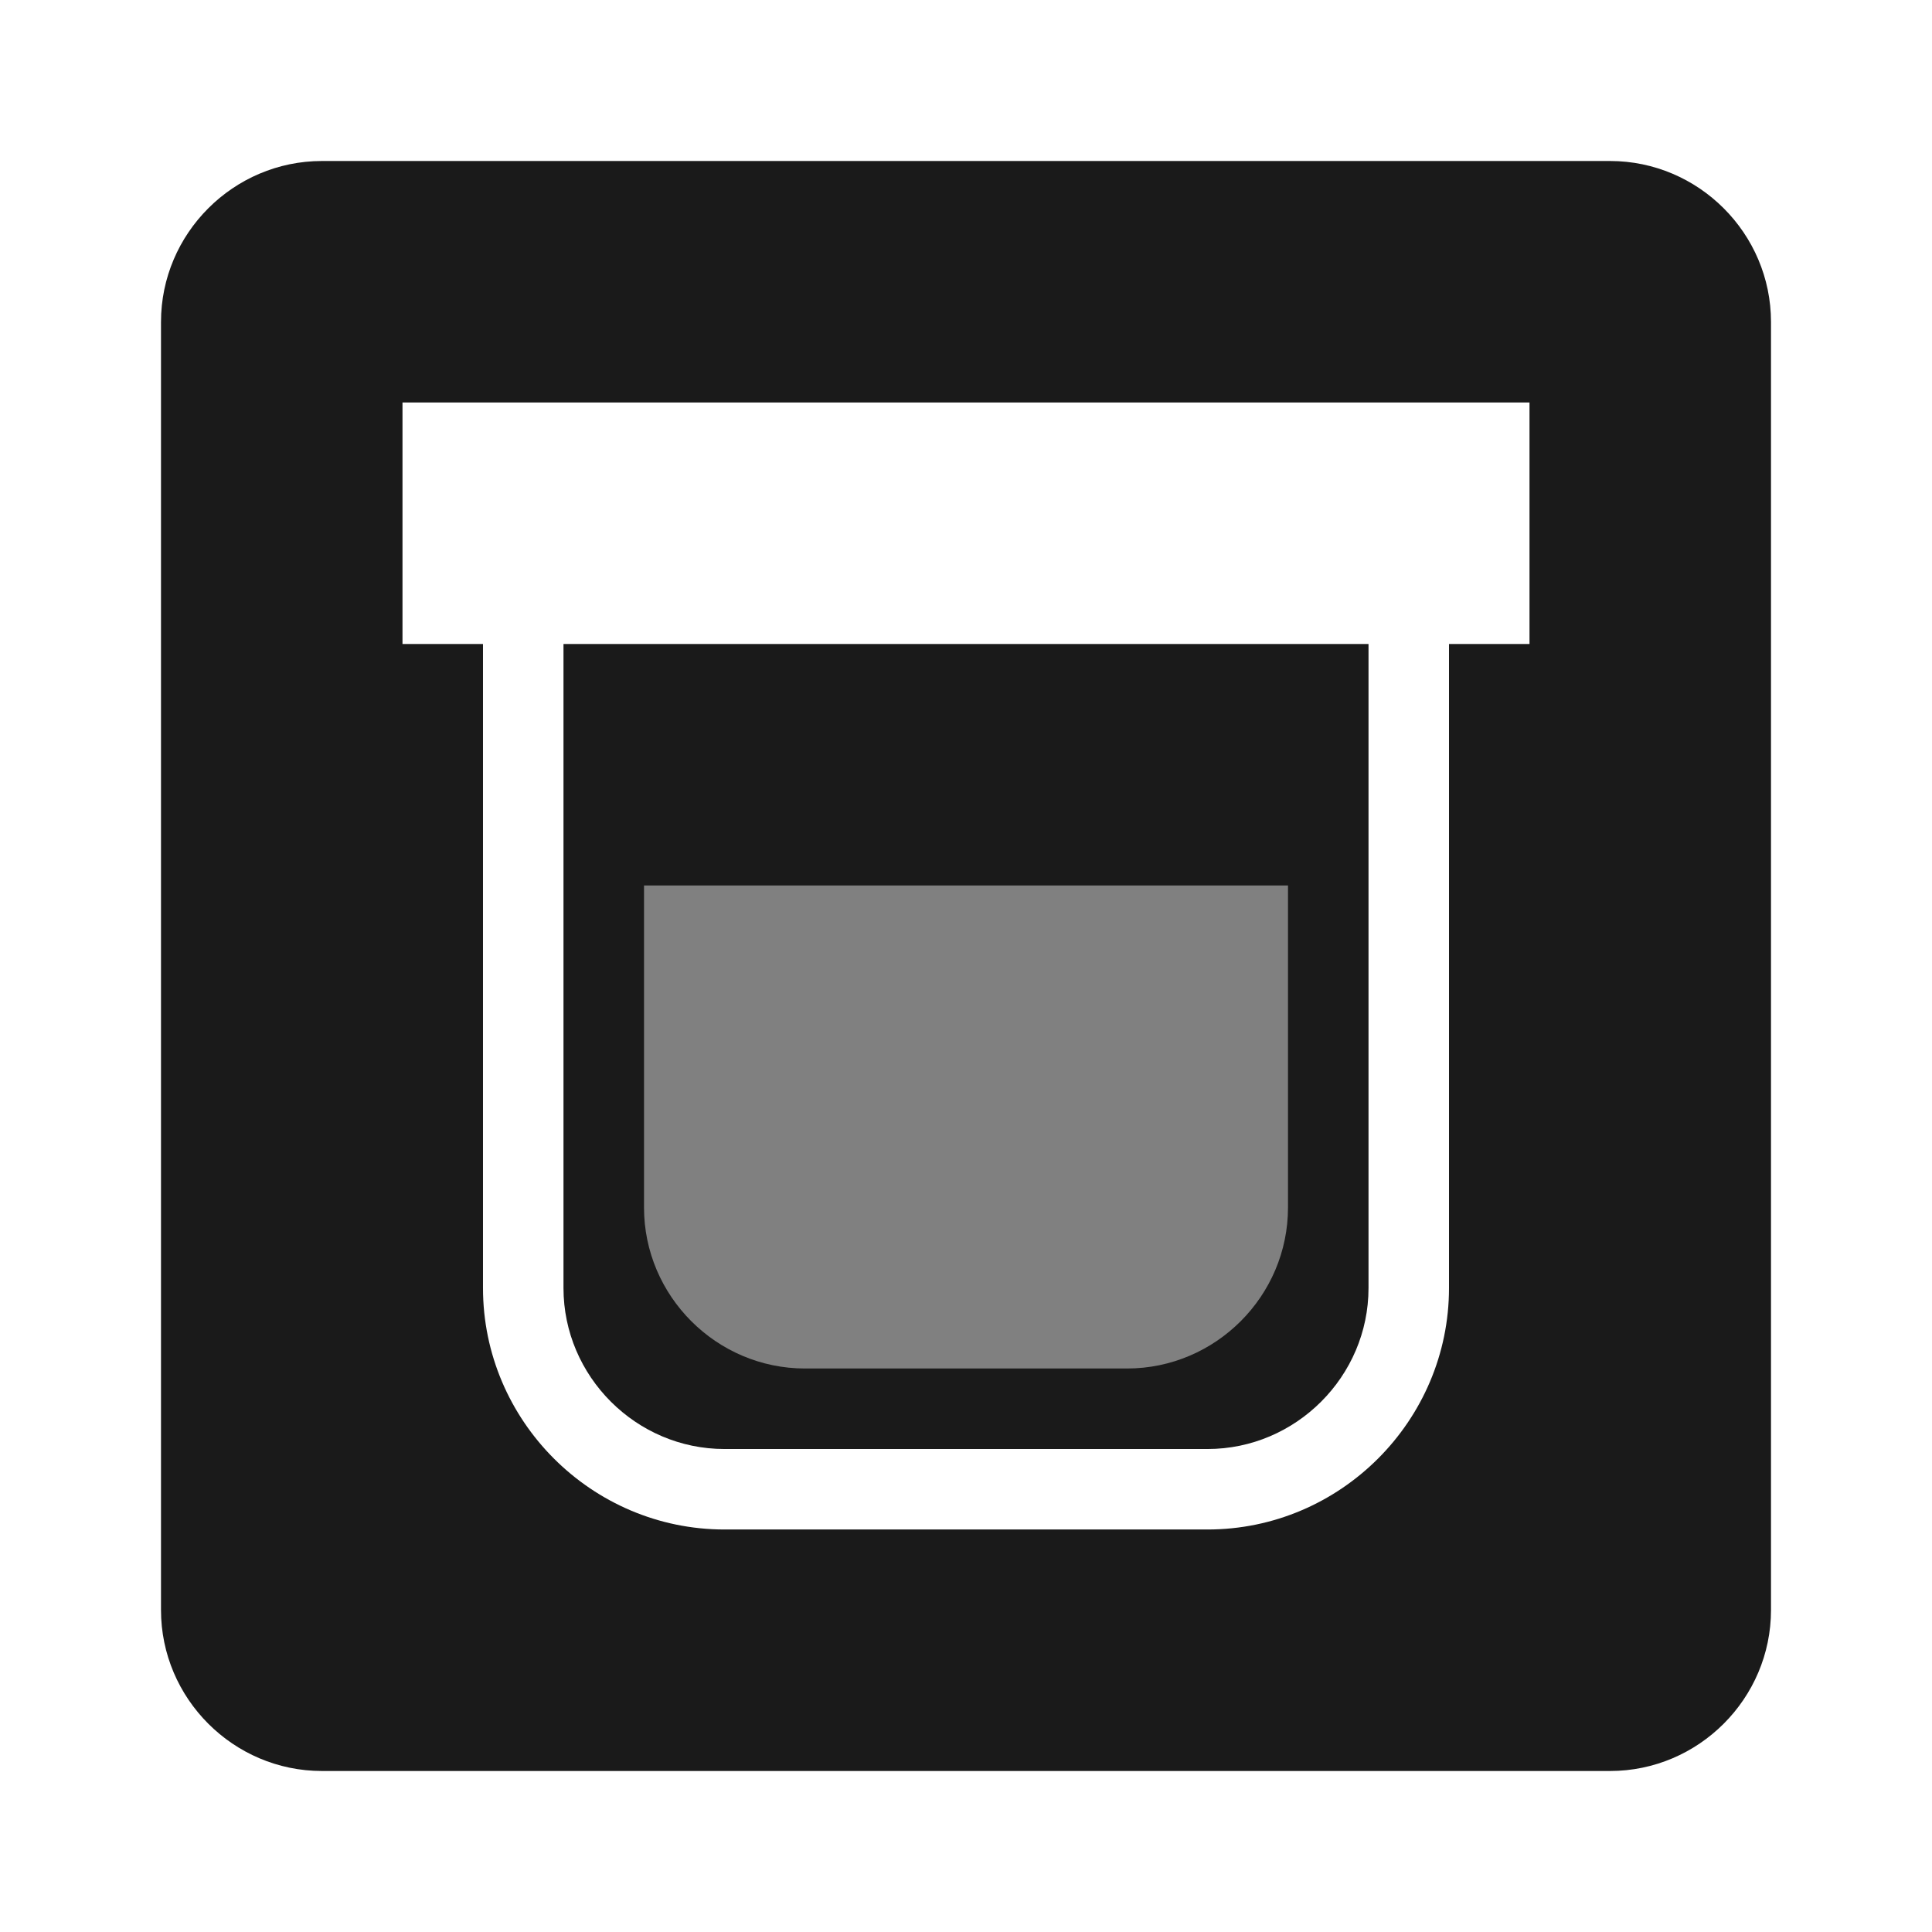
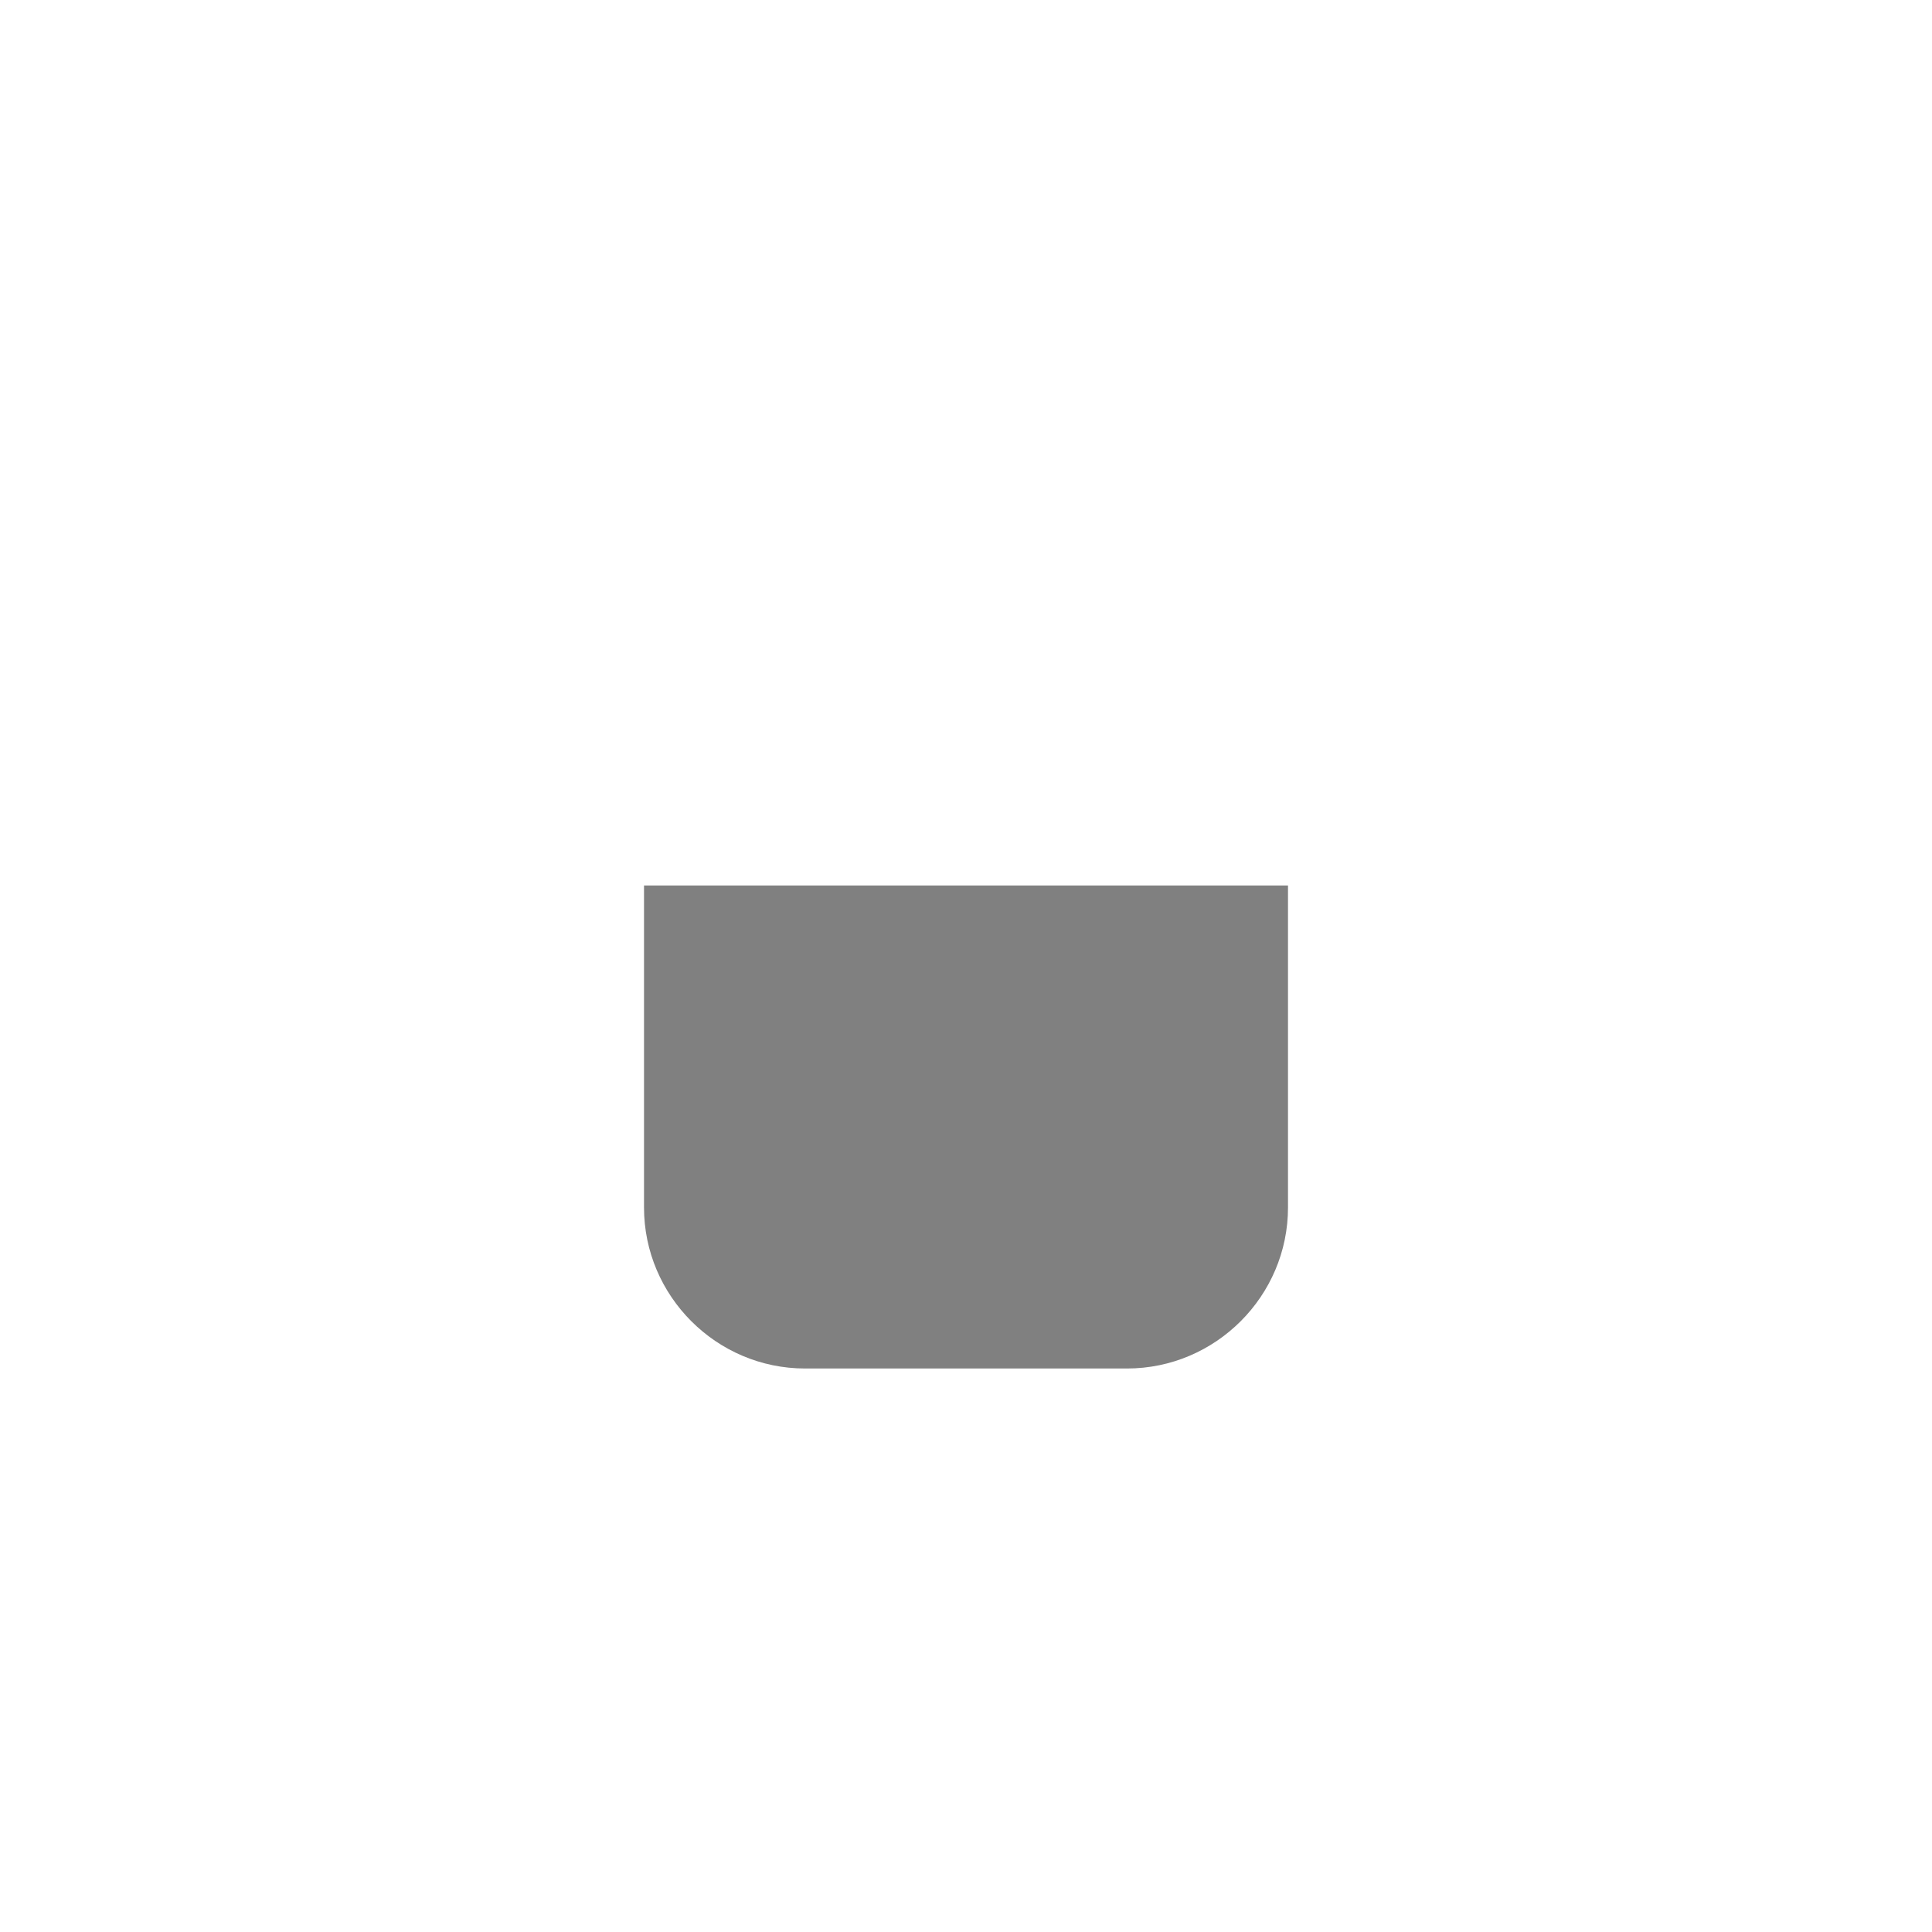
<svg xmlns="http://www.w3.org/2000/svg" xml:space="preserve" width="150px" height="150px" version="1.1" style="shape-rendering:geometricPrecision; text-rendering:geometricPrecision; image-rendering:optimizeQuality; fill-rule:evenodd; clip-rule:evenodd" viewBox="0 0 150 150">
  <defs>
    <style type="text/css">
   
    .fil0 {fill:none}
    .fil1 {fill:#1A1A1A}
    .fil2 {fill:gray}
   
  </style>
  </defs>
-   <rect class="fil0" width="150" height="150" />
  <g id="Pen">
-     <path class="fil1" d="M24.999 12.5l100.002 0c6.875,0 12.499,5.624 12.499,12.499l0 100.002c0,6.875 -5.624,12.499 -12.499,12.499l-100.002 0c-6.875,0 -12.499,-5.624 -12.499,-12.499l0 -100.002c0,-6.875 5.624,-12.499 12.499,-12.499zm6.251 18.75l87.5 0 0 18.75 -6.25 0 0 50.002c0,10.312 -8.437,18.748 -18.749,18.748l-37.502 0c-10.312,0 -18.749,-8.436 -18.749,-18.748l0 -50.002 -6.25 0 0 -18.75zm75.001 18.75l-62.502 0 0 50.002c0,3.431 1.409,6.555 3.677,8.822 2.268,2.268 5.392,3.677 8.823,3.677l37.502 0c3.431,0 6.555,-1.409 8.823,-3.677 2.268,-2.267 3.677,-5.391 3.677,-8.822l0 -50.002z" />
    <path class="fil2" d="M62.5 106.25l25.001 0c6.875,0 12.499,-5.625 12.499,-12.5l0 -25 -49.999 0 0 25c0,6.874 5.624,12.5 12.499,12.5z" />
  </g>
</svg>